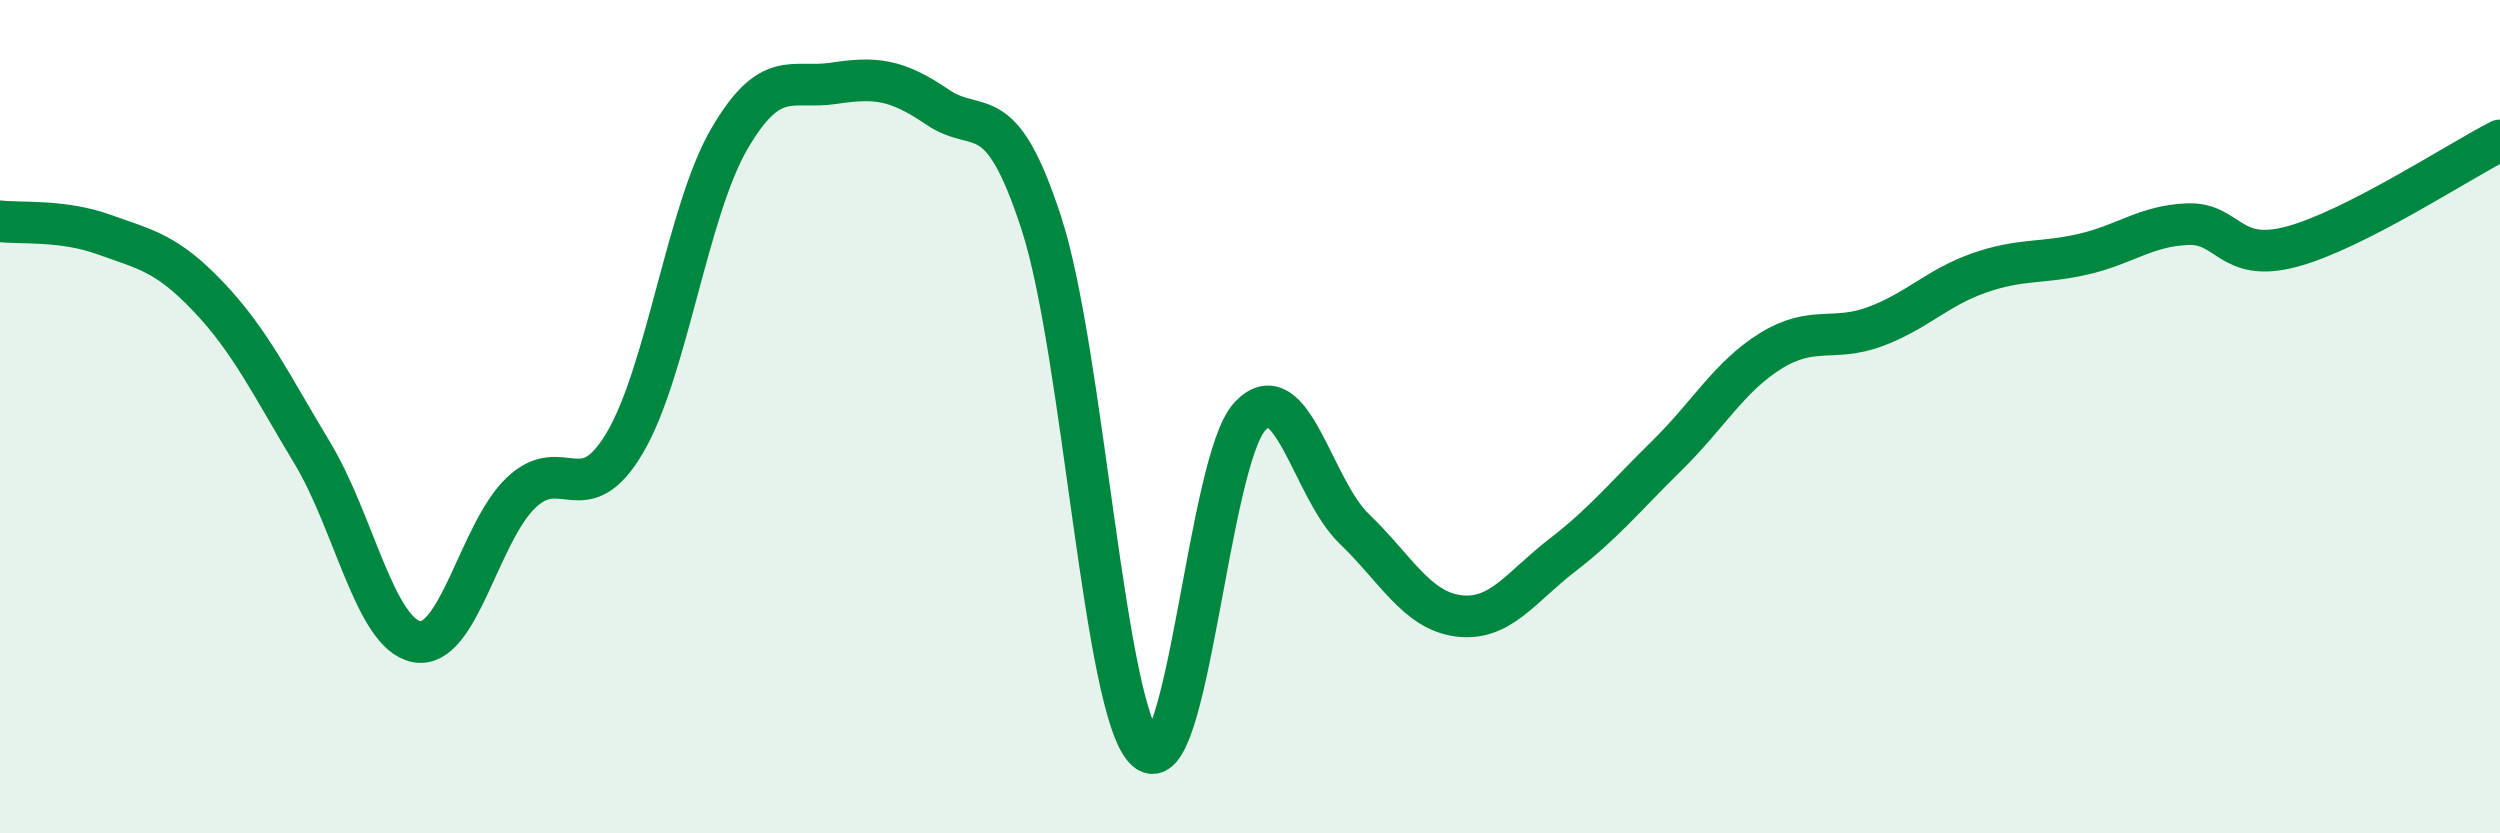
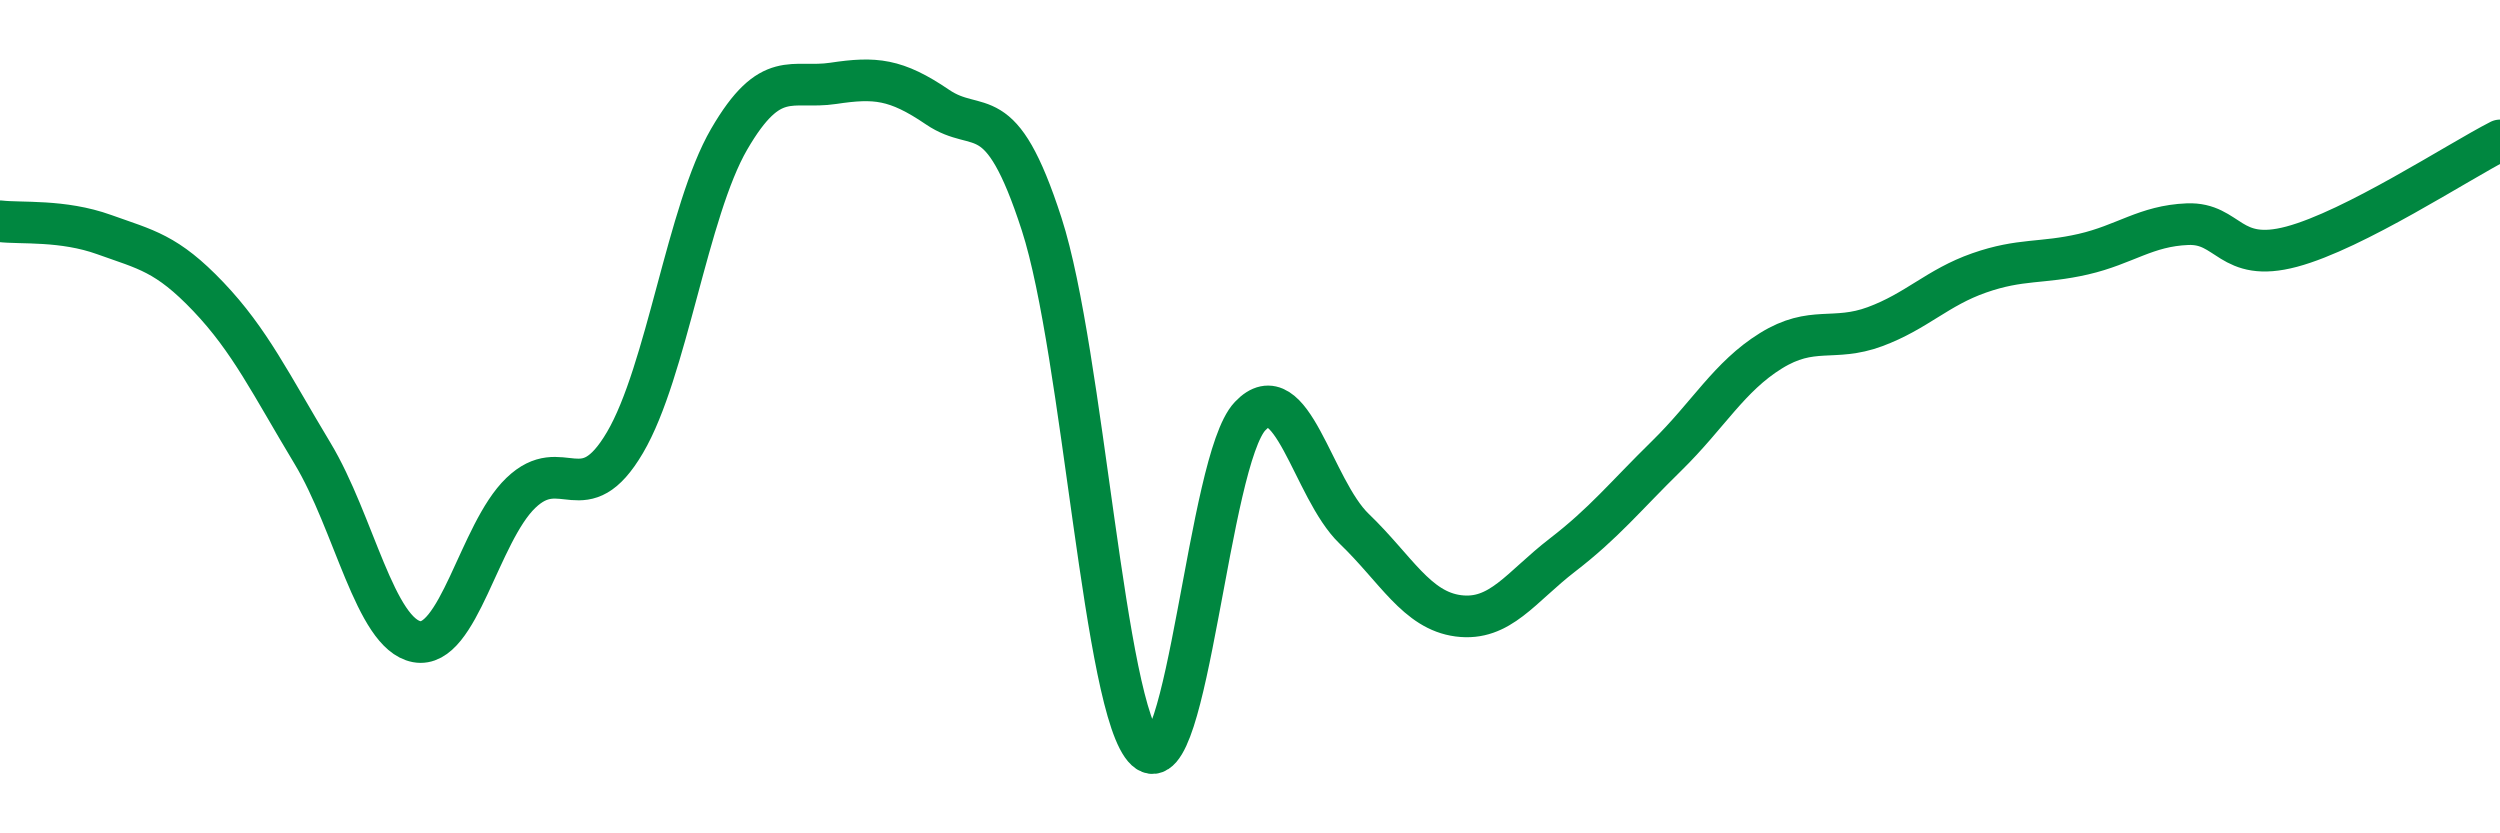
<svg xmlns="http://www.w3.org/2000/svg" width="60" height="20" viewBox="0 0 60 20">
-   <path d="M 0,5.31 C 0.5,5.37 1.5,5.27 2.5,5.63 C 3.5,5.99 4,6.07 5,7.12 C 6,8.17 6.5,9.22 7.5,10.88 C 8.5,12.54 9,15.21 10,15.4 C 11,15.59 11.5,12.79 12.5,11.83 C 13.5,10.87 14,12.32 15,10.62 C 16,8.92 16.5,5.06 17.5,3.34 C 18.5,1.62 19,2.15 20,2 C 21,1.85 21.5,1.89 22.5,2.57 C 23.5,3.25 24,2.29 25,5.38 C 26,8.47 26.5,17.08 27.5,18 C 28.5,18.92 29,11.05 30,9.99 C 31,8.93 31.5,11.73 32.5,12.69 C 33.5,13.65 34,14.65 35,14.78 C 36,14.91 36.5,14.09 37.5,13.32 C 38.5,12.55 39,11.92 40,10.94 C 41,9.96 41.5,9.04 42.5,8.42 C 43.5,7.8 44,8.21 45,7.84 C 46,7.47 46.5,6.9 47.5,6.55 C 48.5,6.2 49,6.33 50,6.1 C 51,5.87 51.5,5.42 52.5,5.38 C 53.5,5.34 53.5,6.32 55,5.92 C 56.5,5.52 59,3.88 60,3.37L60 20L0 20Z" fill="#008740" opacity="0.1" stroke-linecap="round" stroke-linejoin="round" />
  <path d="M 0,5.31 C 0.5,5.37 1.5,5.27 2.5,5.63 C 3.5,5.99 4,6.07 5,7.12 C 6,8.17 6.5,9.22 7.5,10.88 C 8.5,12.54 9,15.21 10,15.4 C 11,15.59 11.5,12.79 12.5,11.83 C 13.5,10.87 14,12.32 15,10.62 C 16,8.92 16.5,5.06 17.5,3.34 C 18.5,1.62 19,2.15 20,2 C 21,1.85 21.5,1.89 22.5,2.57 C 23.5,3.25 24,2.29 25,5.38 C 26,8.47 26.5,17.08 27.5,18 C 28.5,18.92 29,11.05 30,9.99 C 31,8.93 31.5,11.73 32.5,12.69 C 33.5,13.65 34,14.65 35,14.78 C 36,14.91 36.5,14.09 37.5,13.32 C 38.5,12.55 39,11.92 40,10.94 C 41,9.96 41.5,9.04 42.5,8.42 C 43.5,7.8 44,8.21 45,7.84 C 46,7.47 46.5,6.9 47.5,6.55 C 48.5,6.2 49,6.33 50,6.1 C 51,5.87 51.5,5.42 52.5,5.38 C 53.5,5.34 53.5,6.32 55,5.92 C 56.5,5.52 59,3.88 60,3.37" stroke="#008740" stroke-width="1" fill="none" stroke-linecap="round" stroke-linejoin="round" />
</svg>